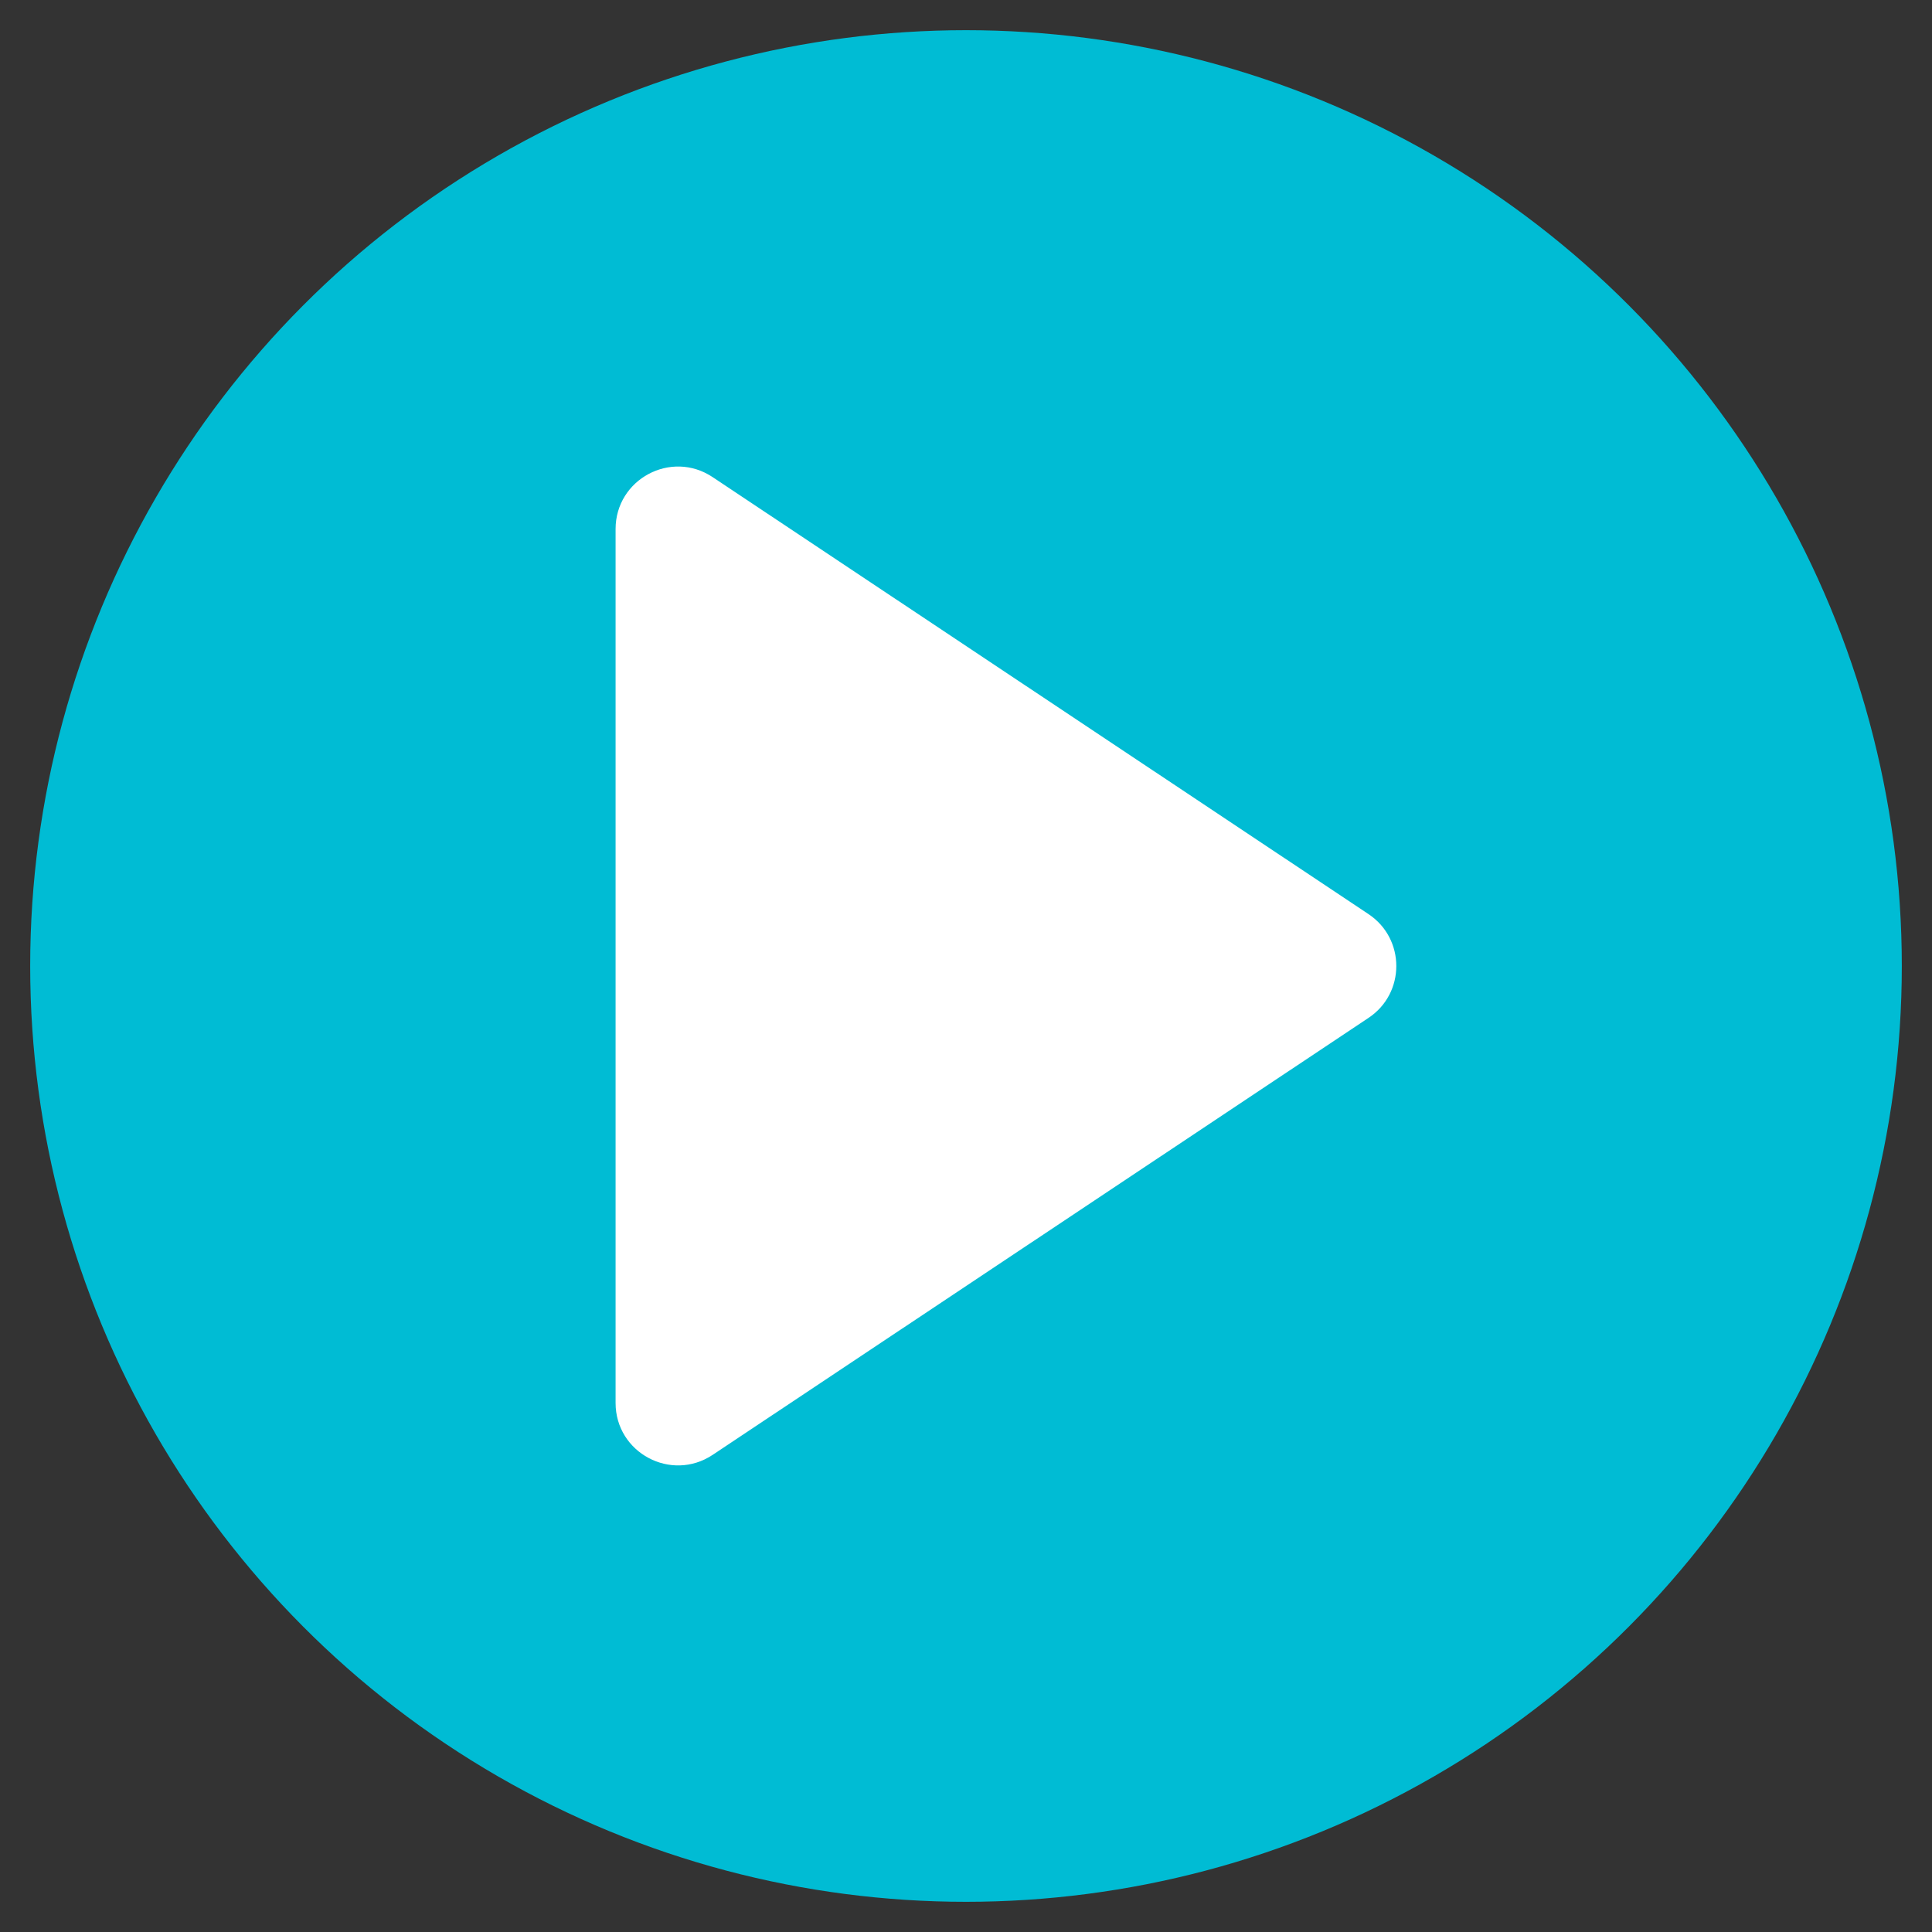
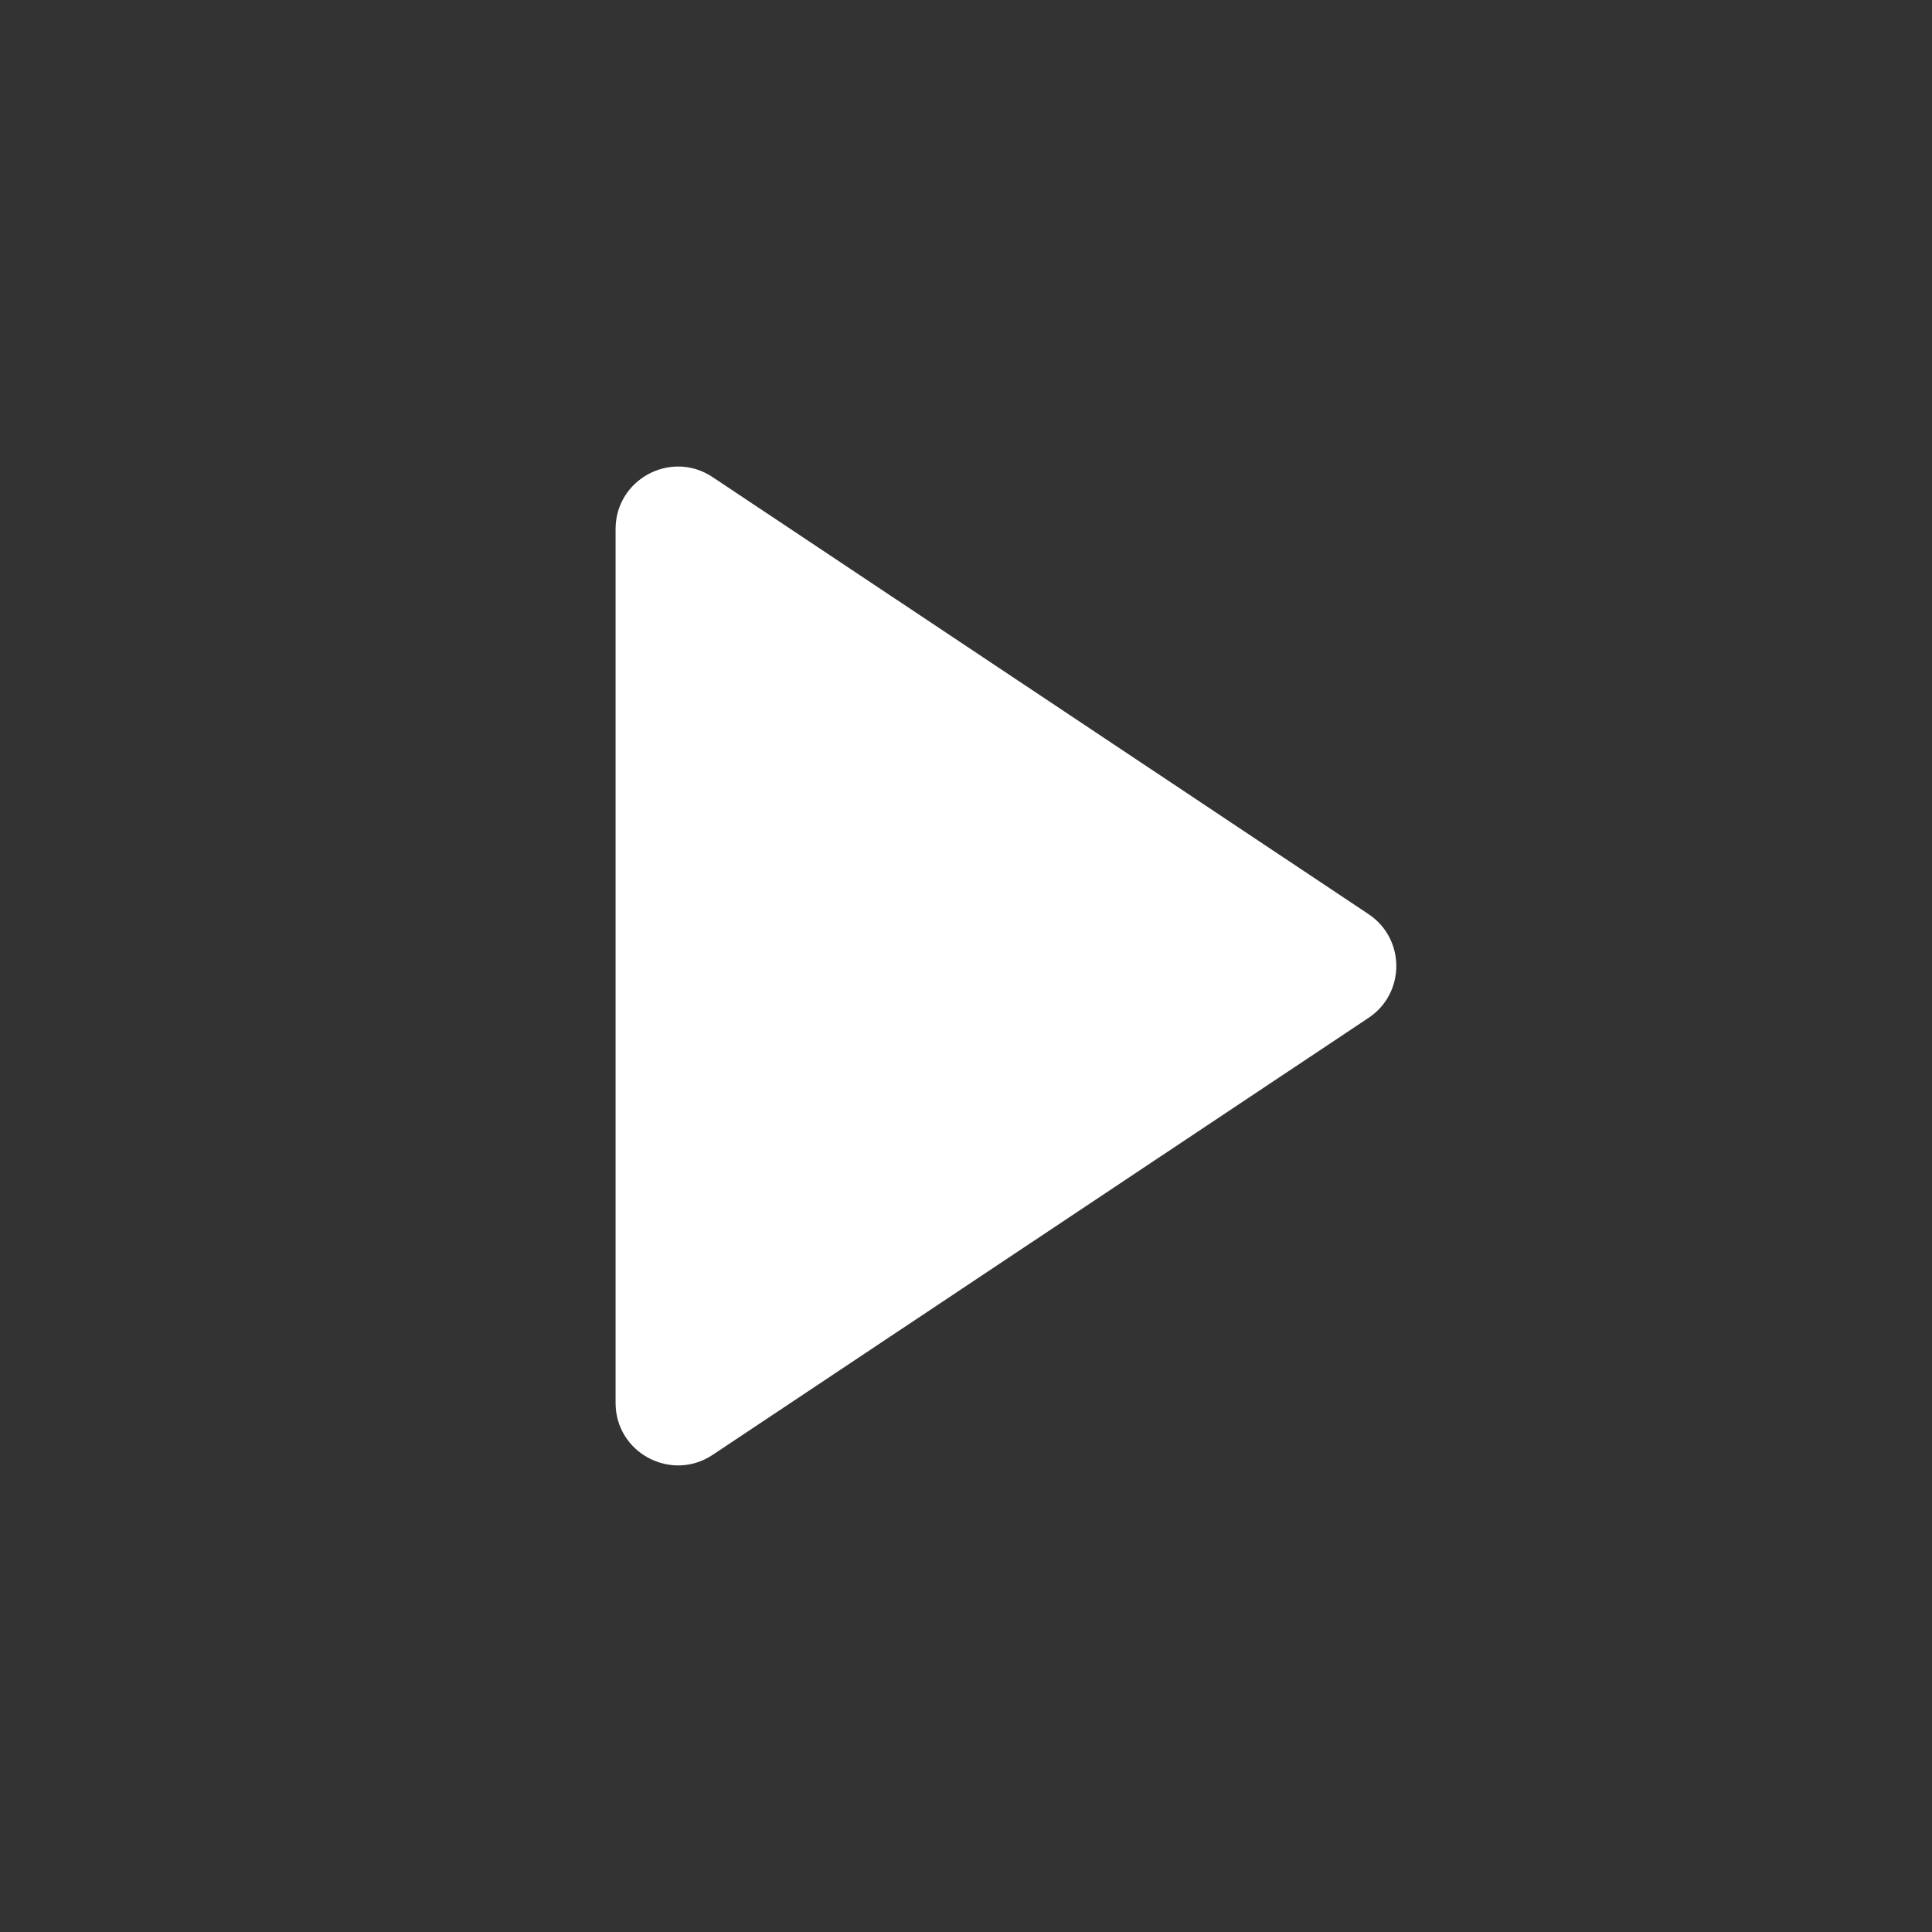
<svg xmlns="http://www.w3.org/2000/svg" version="1.1" id="Calque_1" x="0px" y="0px" width="32px" height="32px" viewBox="0 0 32 32" enable-background="new 0 0 32 32" xml:space="preserve">
  <rect x="0" y="0" width="32" height="32" fill="#333333" stroke="none" />
-   <circle fill="#00BCD4" cx="16" cy="16" r="15.5" />
  <path fill="#FFFFFF" d="M22.666,16.86l-10.862,7.237c-0.688,0.457-1.608-0.034-1.608-0.86V8.763c0-0.826,0.92-1.319,1.608-0.86  l10.862,7.237C23.281,15.549,23.281,16.452,22.666,16.86z" />
</svg>